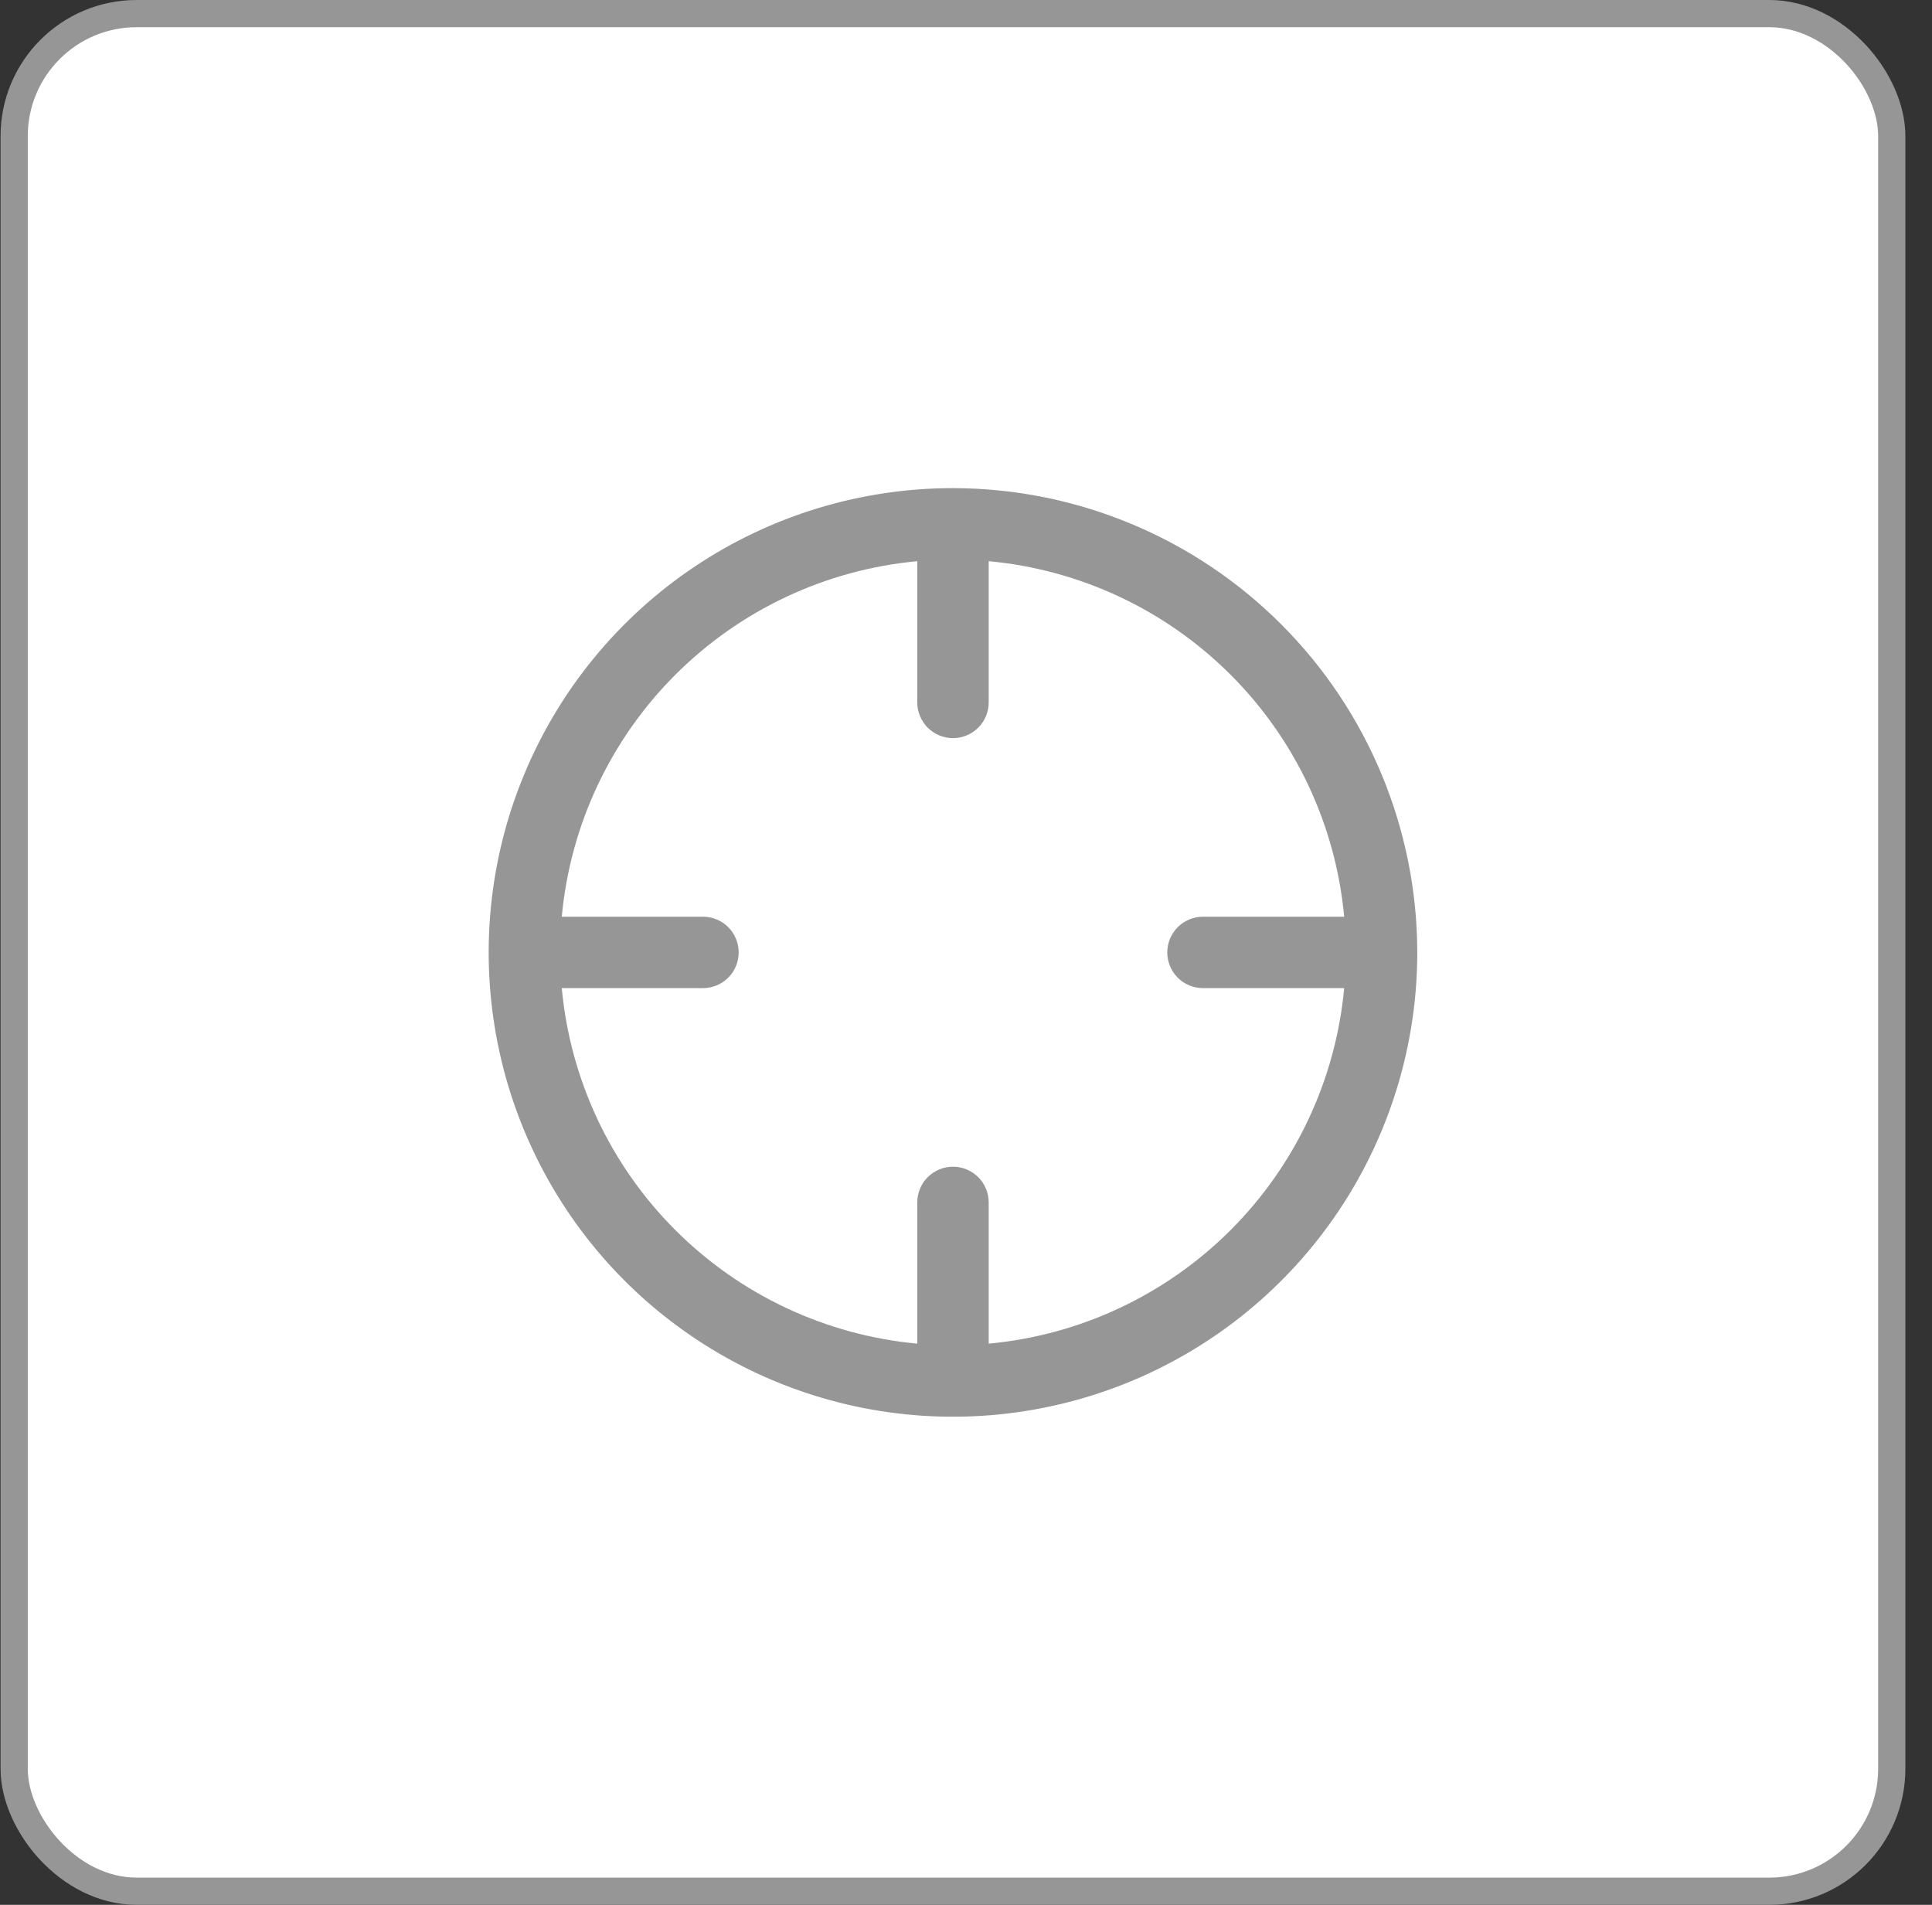
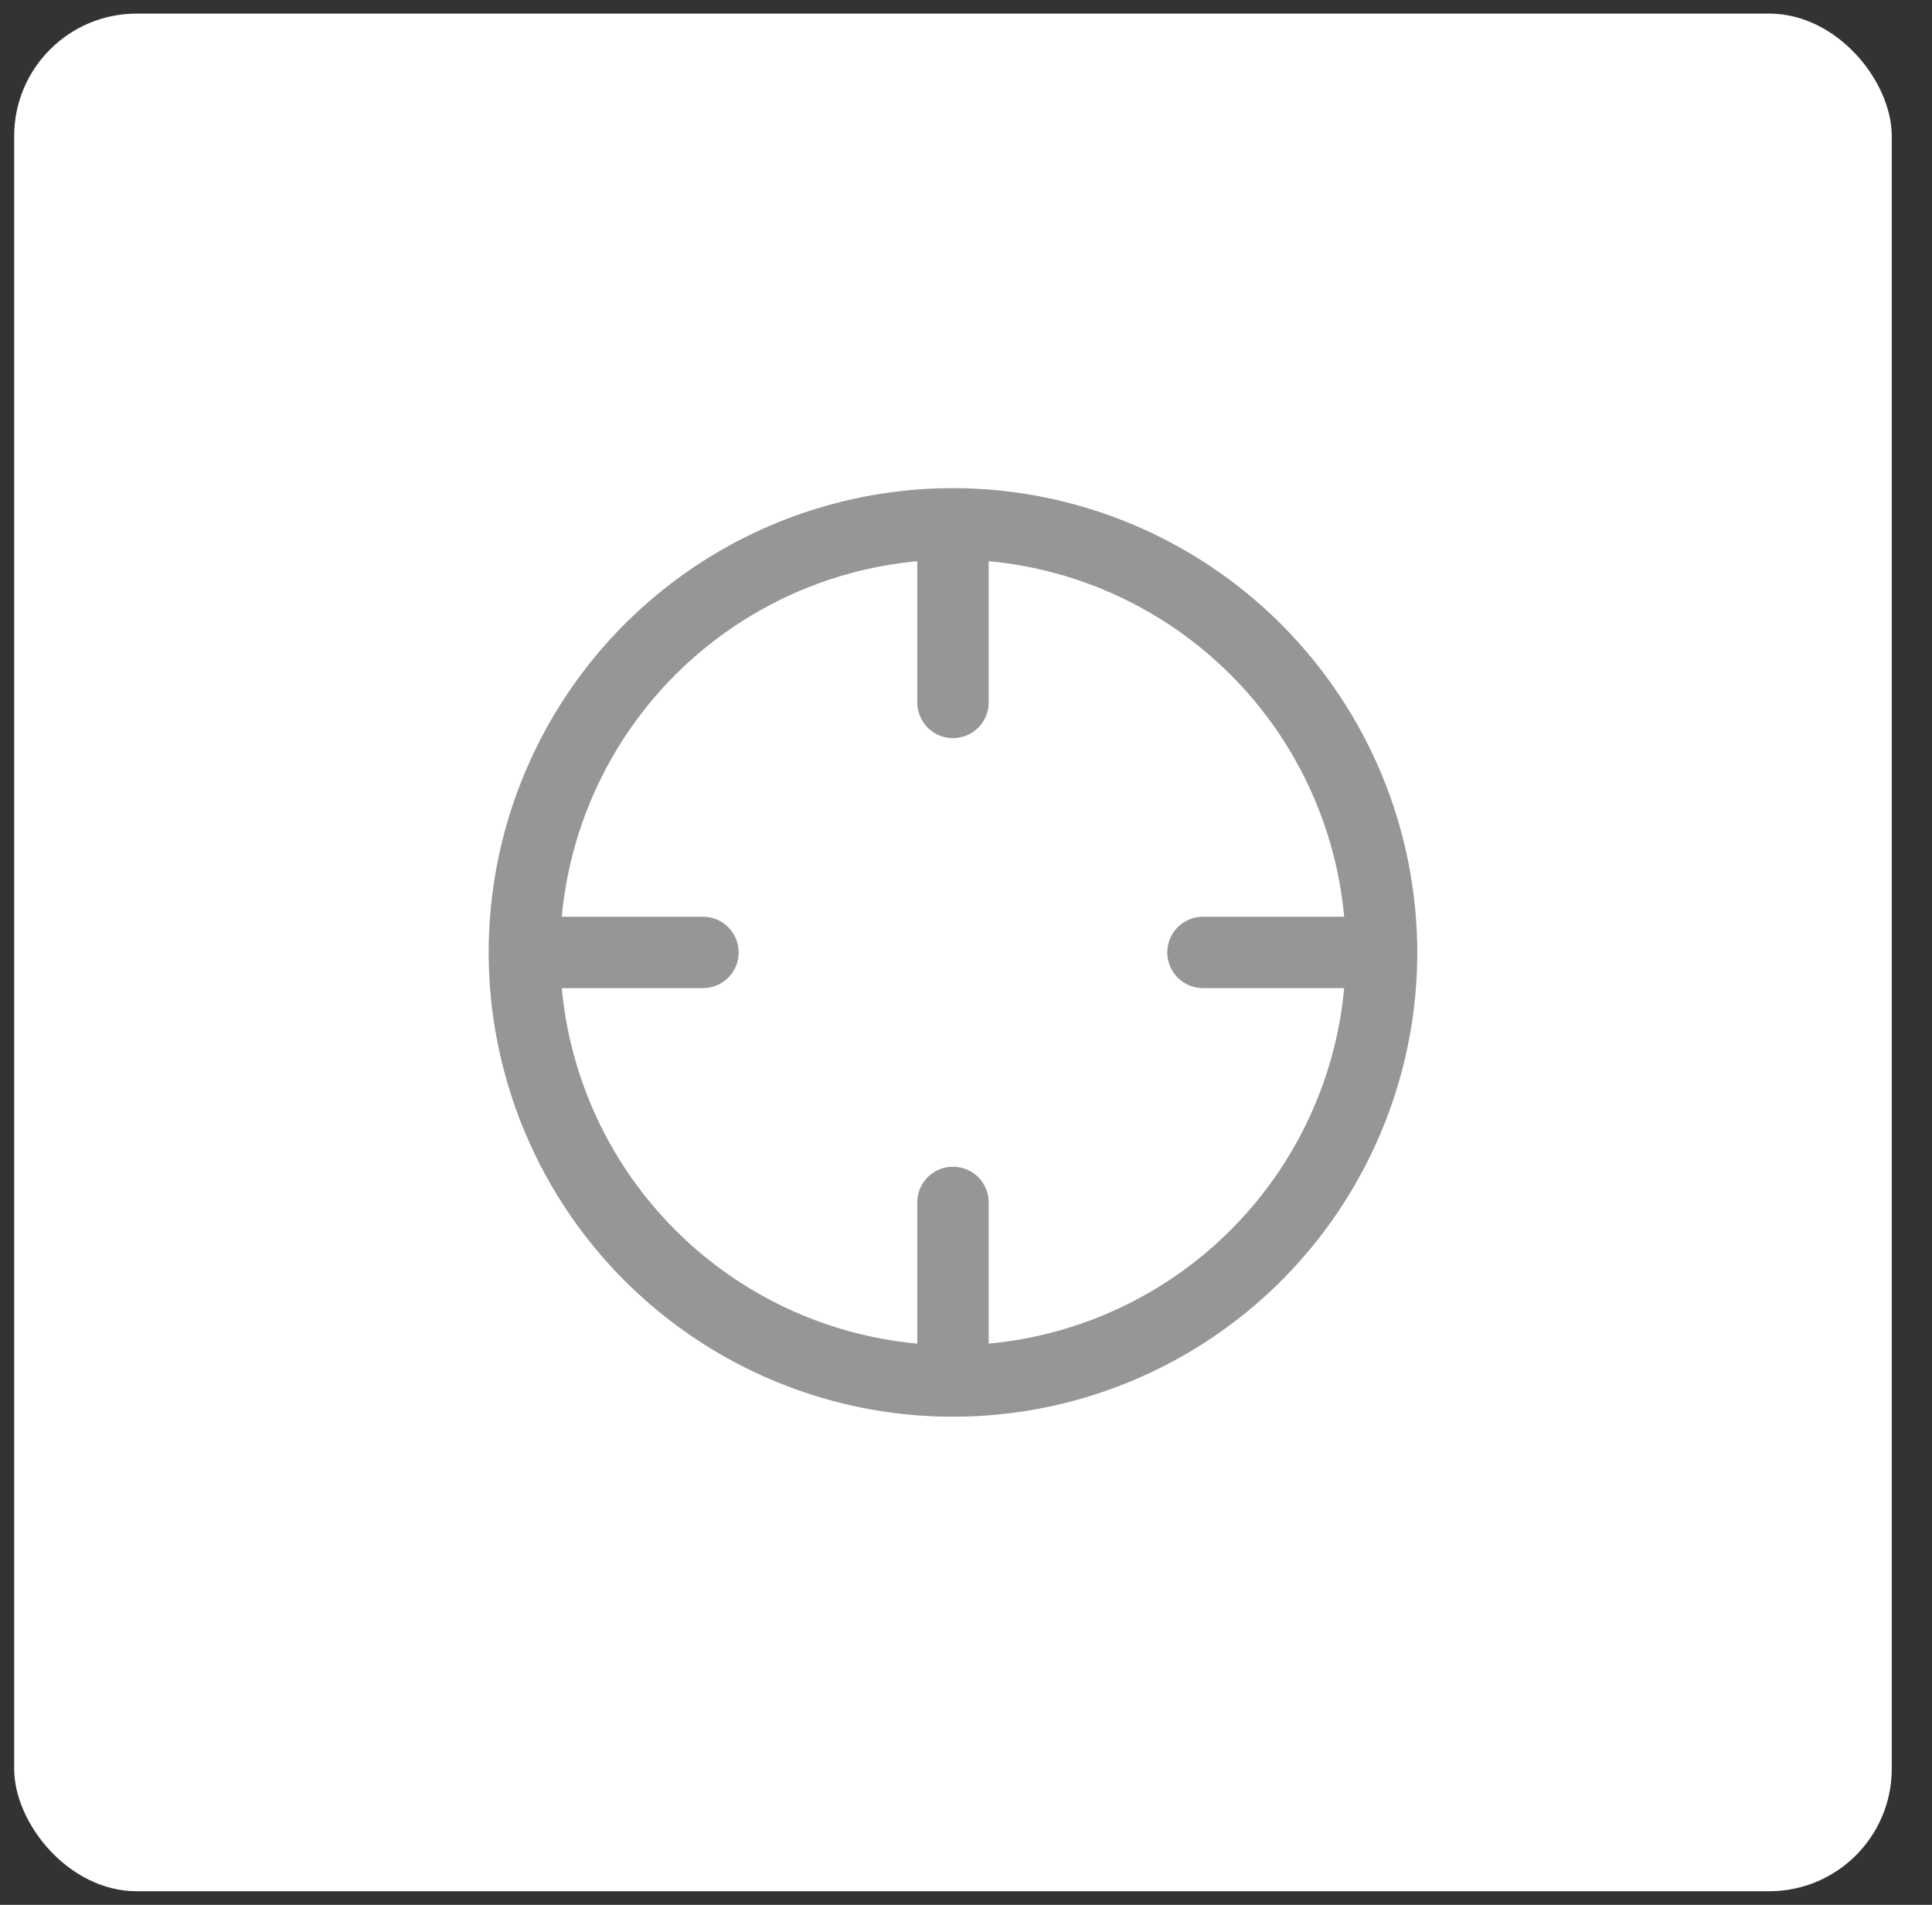
<svg xmlns="http://www.w3.org/2000/svg" width="71" height="70" viewBox="0 0 71 70" fill="none">
  <rect x="0" y="0" width="71" height="70" fill="#333333" stroke="none" />
  <rect x="0.521" y="0.5" width="69" height="69" rx="4.5" fill="white" />
  <path d="M35.022 17.938C31.647 17.938 28.348 18.938 25.542 20.813C22.736 22.688 20.549 25.353 19.258 28.471C17.966 31.588 17.628 35.019 18.287 38.329C18.945 41.639 20.57 44.679 22.956 47.065C25.343 49.451 28.383 51.076 31.693 51.735C35.003 52.393 38.433 52.055 41.551 50.764C44.669 49.472 47.334 47.285 49.208 44.479C51.083 41.673 52.084 38.375 52.084 35C52.079 30.476 50.28 26.139 47.081 22.94C43.882 19.741 39.545 17.942 35.022 17.938ZM36.334 49.377V44.188C36.334 43.839 36.196 43.506 35.95 43.259C35.703 43.013 35.37 42.875 35.022 42.875C34.673 42.875 34.34 43.013 34.093 43.259C33.847 43.506 33.709 43.839 33.709 44.188V49.377C30.349 49.066 27.204 47.589 24.818 45.203C22.432 42.818 20.956 39.672 20.645 36.312H25.834C26.182 36.312 26.516 36.174 26.762 35.928C27.008 35.682 27.146 35.348 27.146 35C27.146 34.652 27.008 34.318 26.762 34.072C26.516 33.826 26.182 33.688 25.834 33.688H20.645C20.956 30.328 22.432 27.182 24.818 24.797C27.204 22.411 30.349 20.934 33.709 20.623V25.812C33.709 26.161 33.847 26.494 34.093 26.741C34.34 26.987 34.673 27.125 35.022 27.125C35.37 27.125 35.703 26.987 35.95 26.741C36.196 26.494 36.334 26.161 36.334 25.812V20.623C39.694 20.934 42.839 22.411 45.225 24.797C47.611 27.182 49.087 30.328 49.398 33.688H44.209C43.861 33.688 43.527 33.826 43.281 34.072C43.035 34.318 42.897 34.652 42.897 35C42.897 35.348 43.035 35.682 43.281 35.928C43.527 36.174 43.861 36.312 44.209 36.312H49.398C49.087 39.672 47.611 42.818 45.225 45.203C42.839 47.589 39.694 49.066 36.334 49.377Z" fill="#969696" />
-   <rect x="0.521" y="0.5" width="69" height="69" rx="4.5" stroke="#969696" />
</svg>